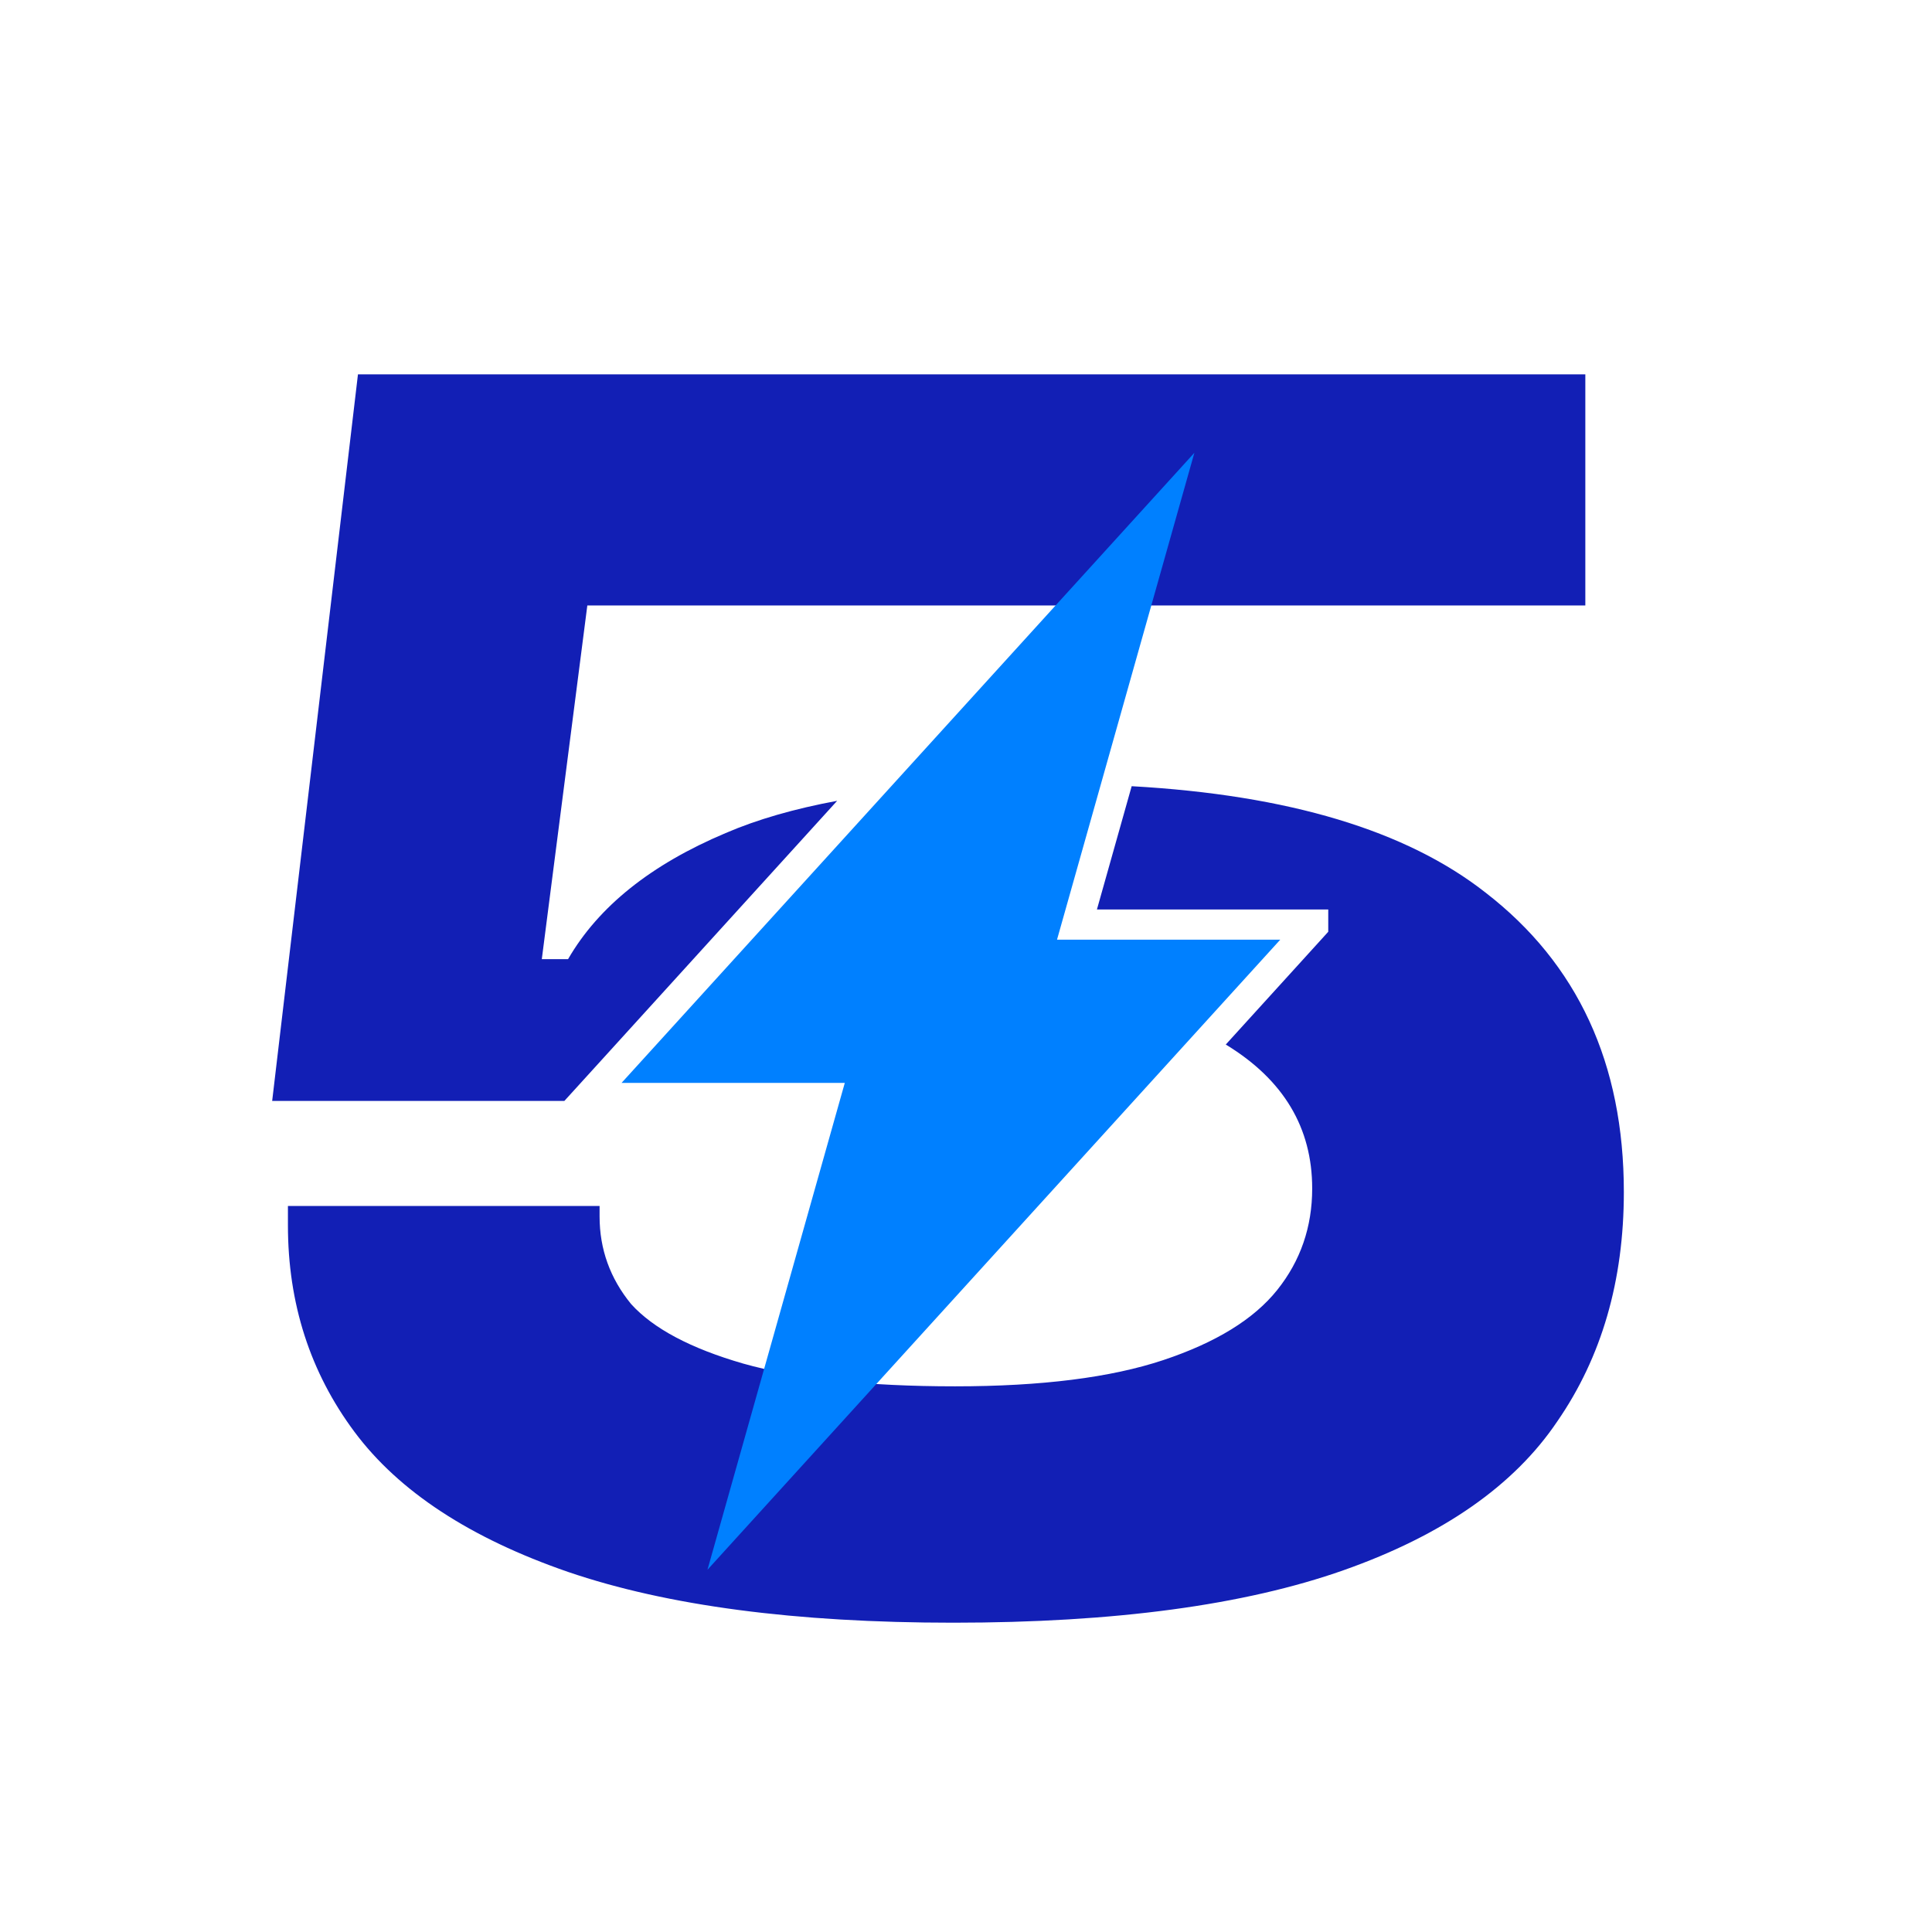
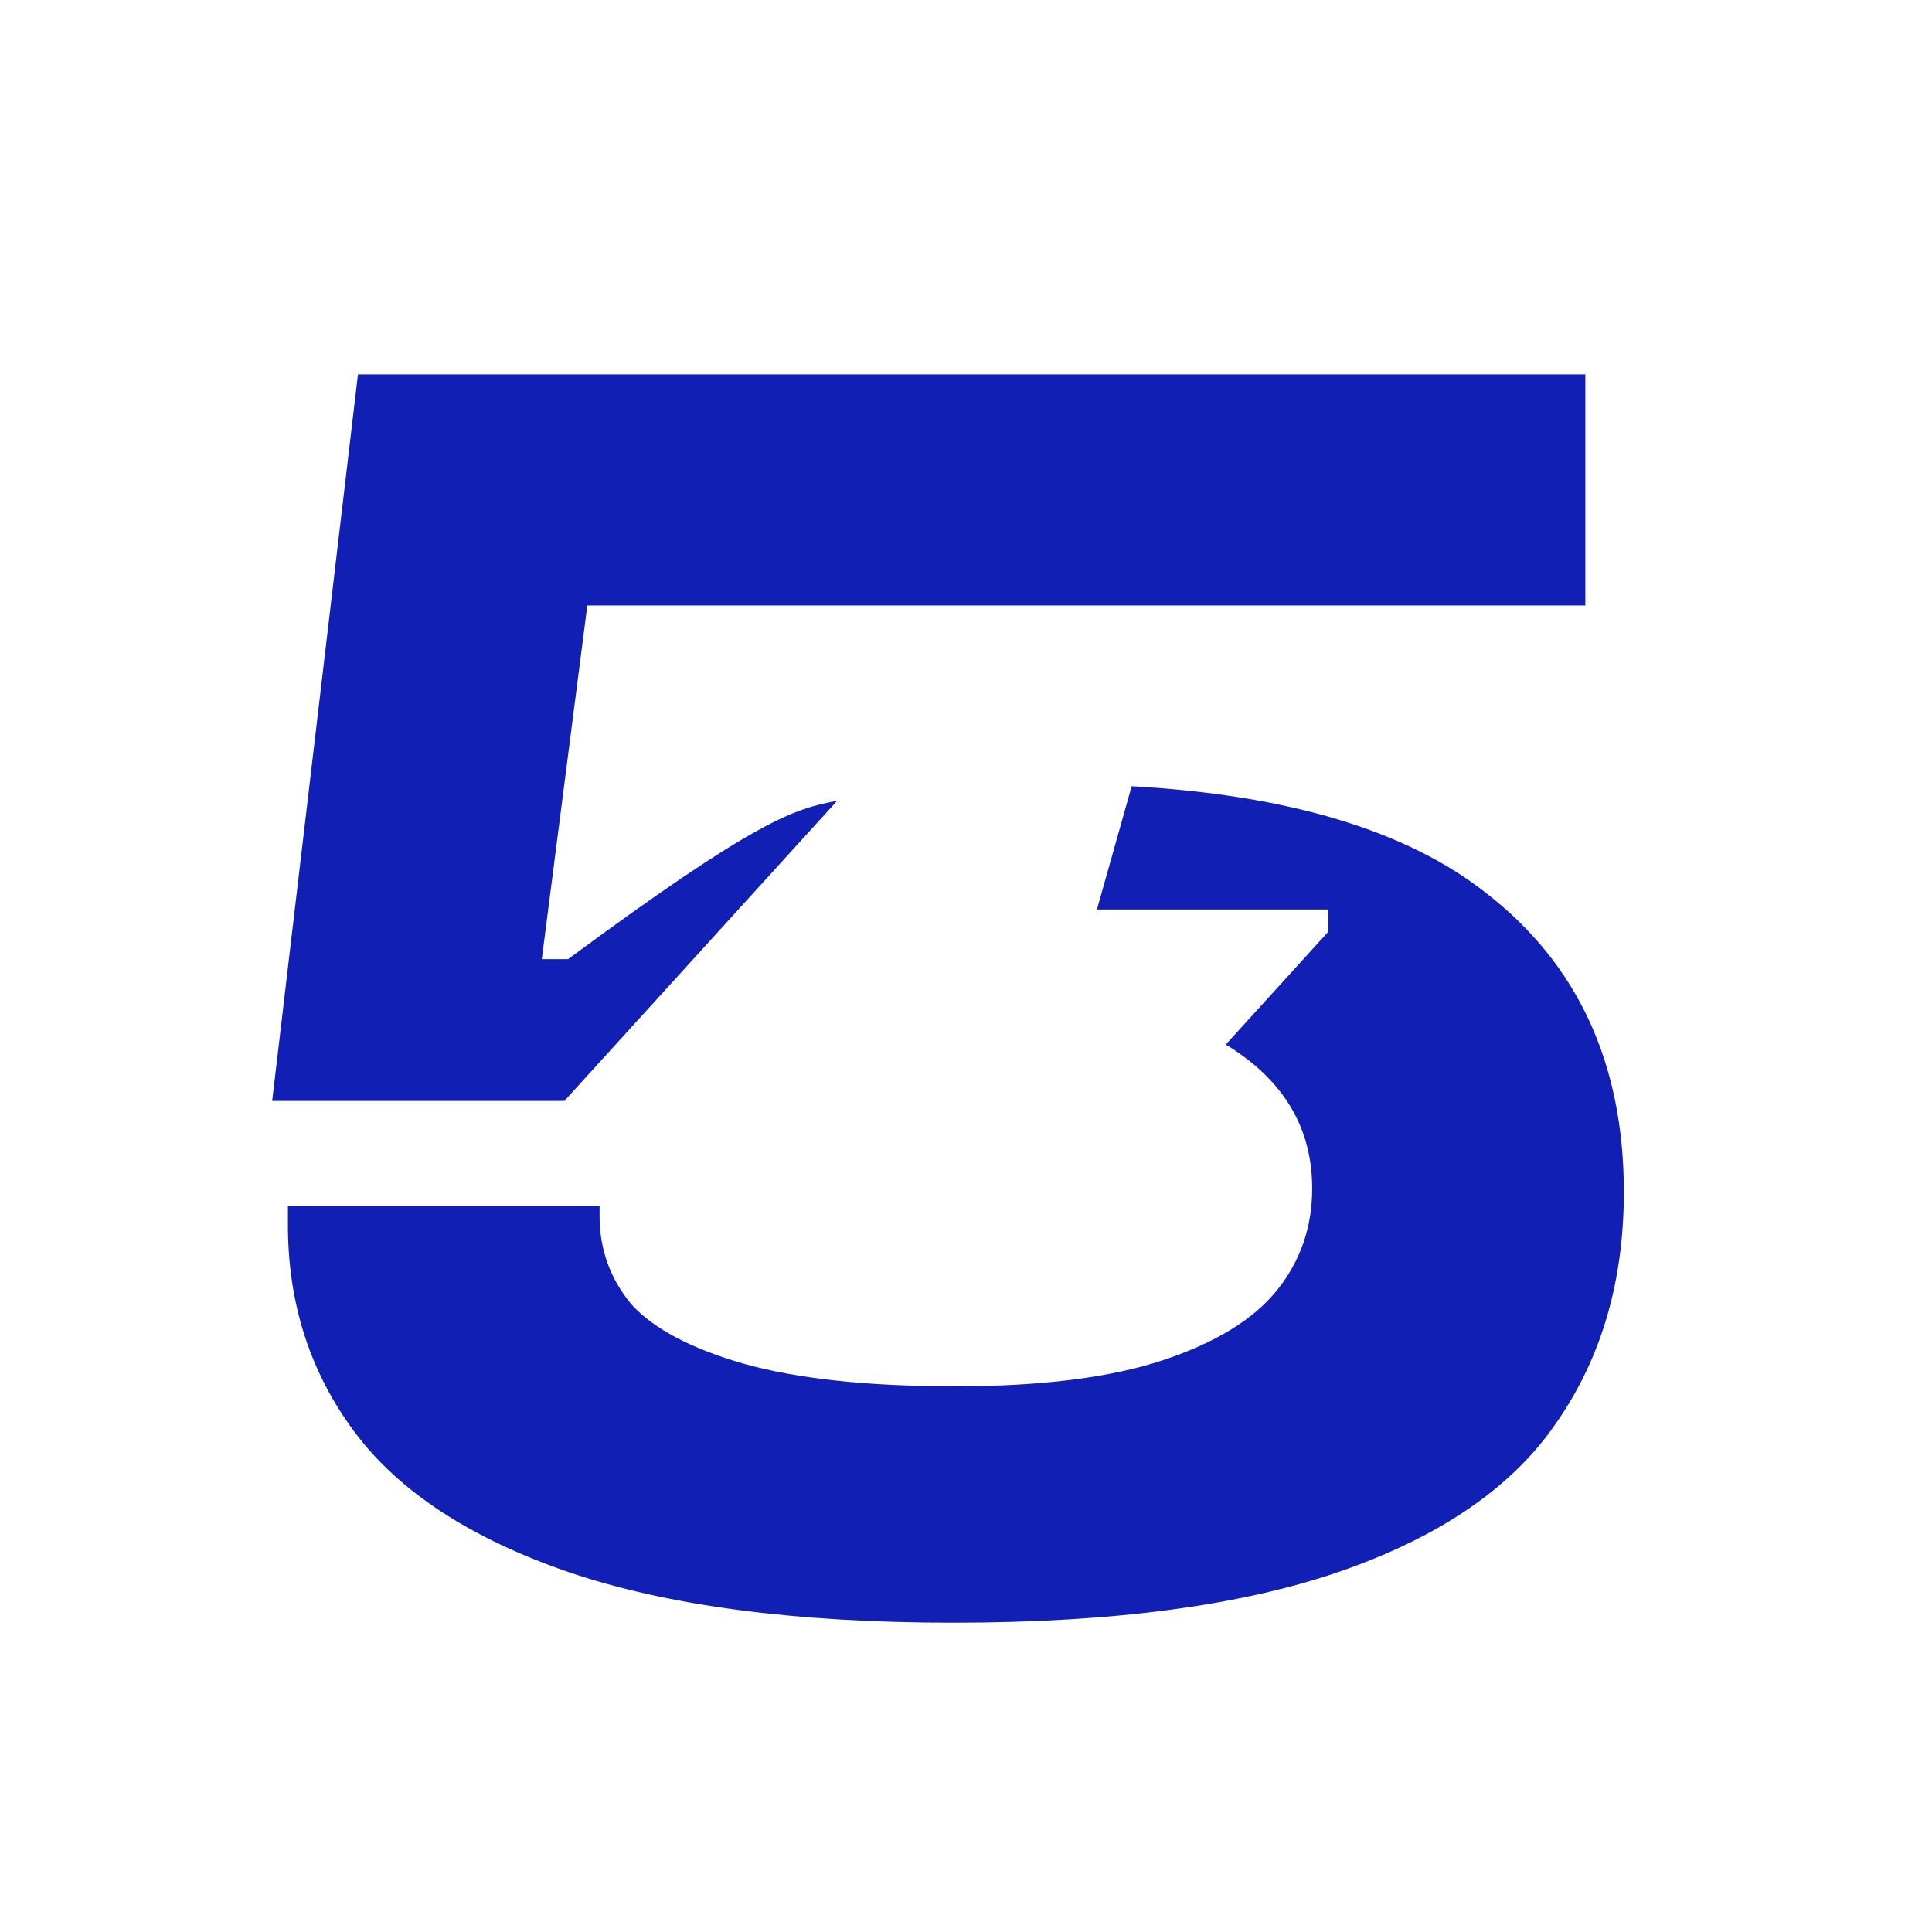
<svg xmlns="http://www.w3.org/2000/svg" width="64" height="64" viewBox="0 0 64 64" fill="none">
-   <path d="M37.488 26.044C42.679 26.334 46.586 27.509 49.21 29.568C52.264 31.927 53.792 35.233 53.792 39.486C53.792 42.425 53.057 44.957 51.588 47.084C50.157 49.211 47.798 50.854 44.512 52.014C41.225 53.174 36.914 53.754 31.578 53.754C26.358 53.754 22.105 53.194 18.818 52.072C15.57 50.951 13.211 49.404 11.742 47.432C10.273 45.46 9.538 43.178 9.538 40.588V39.95H19.862V40.298C19.862 41.38 20.21 42.348 20.906 43.198C21.641 44.01 22.878 44.667 24.618 45.17C26.397 45.672 28.736 45.924 31.636 45.924C34.497 45.924 36.798 45.634 38.538 45.054C40.278 44.474 41.534 43.701 42.308 42.734C43.081 41.768 43.468 40.646 43.468 39.37C43.468 37.359 42.521 35.774 40.626 34.614C40.619 34.61 40.611 34.606 40.605 34.602L43.151 31.801L44 30.866V30.128H36.337L37.488 26.044ZM52.516 20.056H19.456L17.948 31.773H18.818C19.824 30.032 21.563 28.64 24.038 27.596C25.082 27.146 26.314 26.791 27.732 26.528L19.851 35.199L18.695 36.47H9.016L11.858 12.4H52.516V20.056Z" fill="#121FB5" />
-   <path d="M35.015 31.128H42.41L23.436 52L27.985 35.872H20.59L39.565 15L35.015 31.128Z" fill="#0080FF" />
+   <path d="M37.488 26.044C42.679 26.334 46.586 27.509 49.21 29.568C52.264 31.927 53.792 35.233 53.792 39.486C53.792 42.425 53.057 44.957 51.588 47.084C50.157 49.211 47.798 50.854 44.512 52.014C41.225 53.174 36.914 53.754 31.578 53.754C26.358 53.754 22.105 53.194 18.818 52.072C15.57 50.951 13.211 49.404 11.742 47.432C10.273 45.46 9.538 43.178 9.538 40.588V39.95H19.862V40.298C19.862 41.38 20.21 42.348 20.906 43.198C21.641 44.01 22.878 44.667 24.618 45.17C26.397 45.672 28.736 45.924 31.636 45.924C34.497 45.924 36.798 45.634 38.538 45.054C40.278 44.474 41.534 43.701 42.308 42.734C43.081 41.768 43.468 40.646 43.468 39.37C43.468 37.359 42.521 35.774 40.626 34.614C40.619 34.61 40.611 34.606 40.605 34.602L43.151 31.801L44 30.866V30.128H36.337L37.488 26.044ZM52.516 20.056H19.456L17.948 31.773H18.818C25.082 27.146 26.314 26.791 27.732 26.528L19.851 35.199L18.695 36.47H9.016L11.858 12.4H52.516V20.056Z" fill="#121FB5" />
</svg>